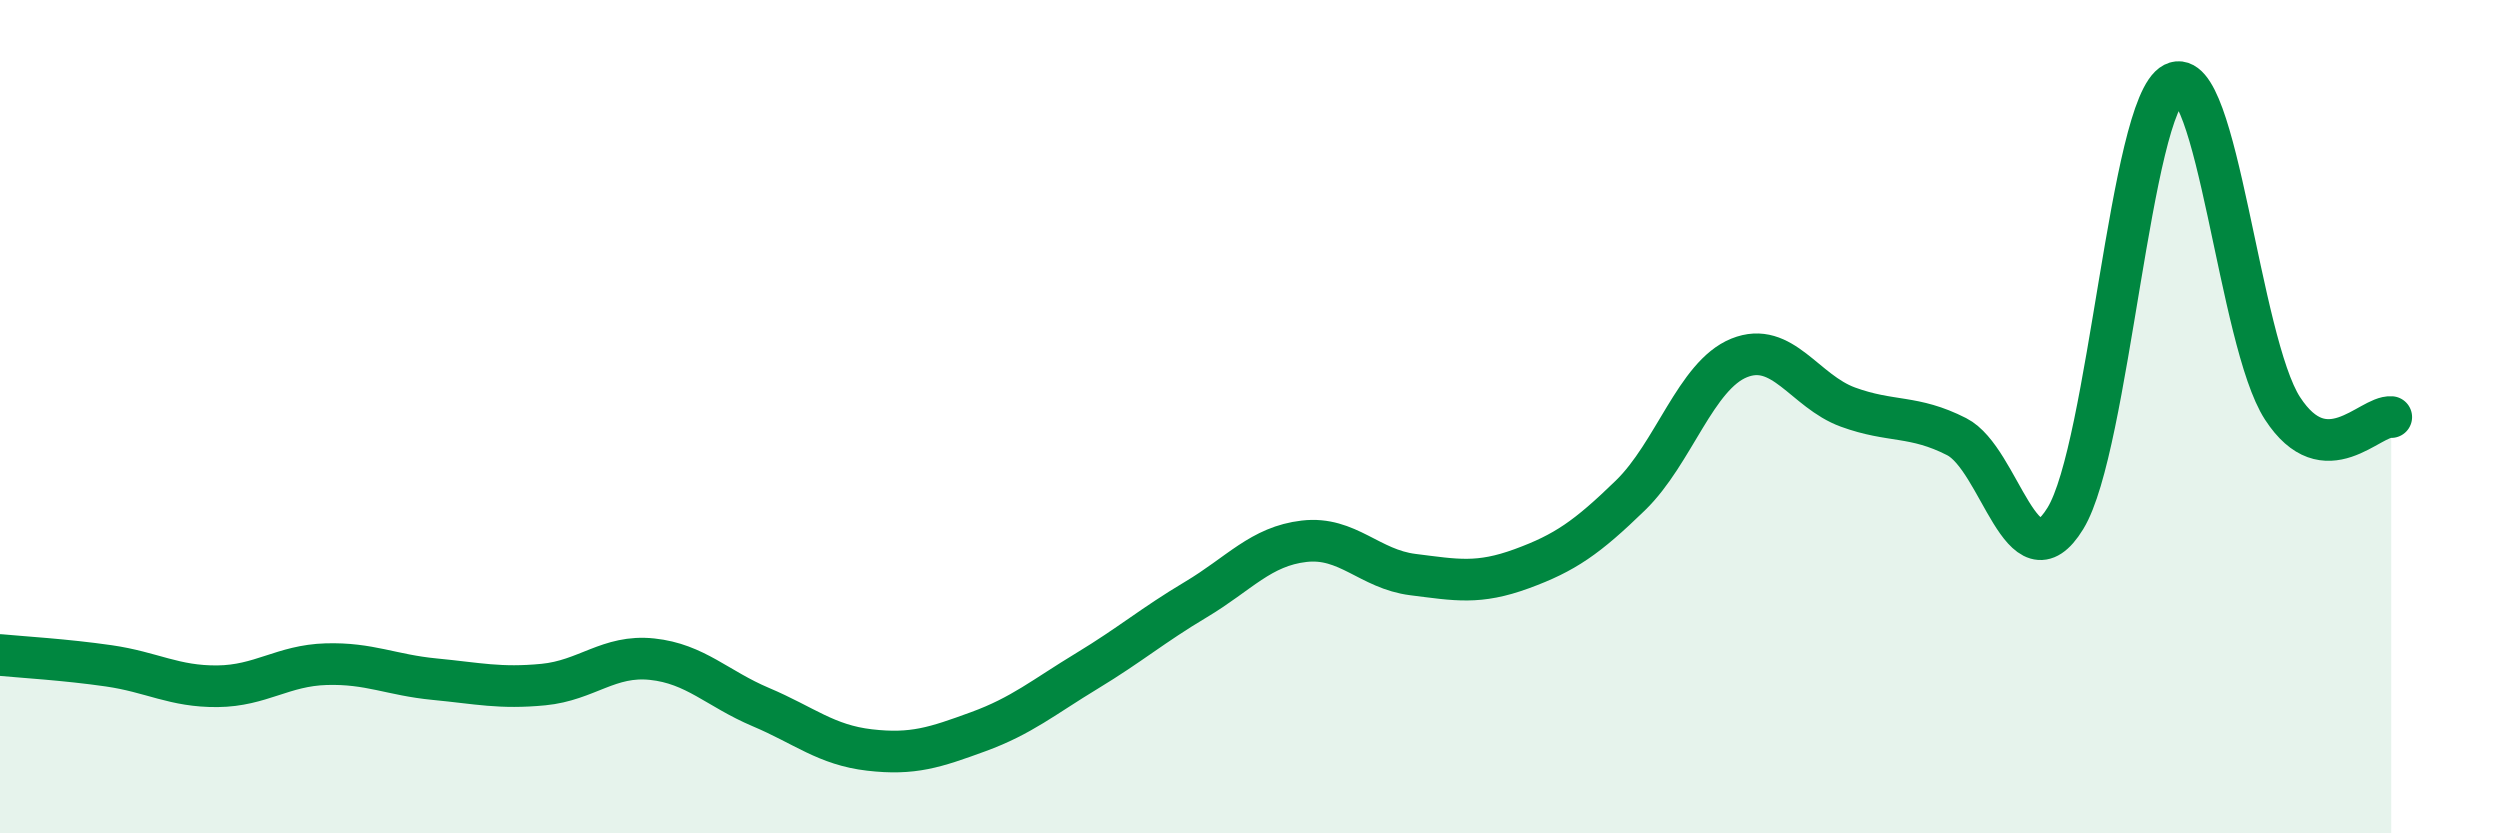
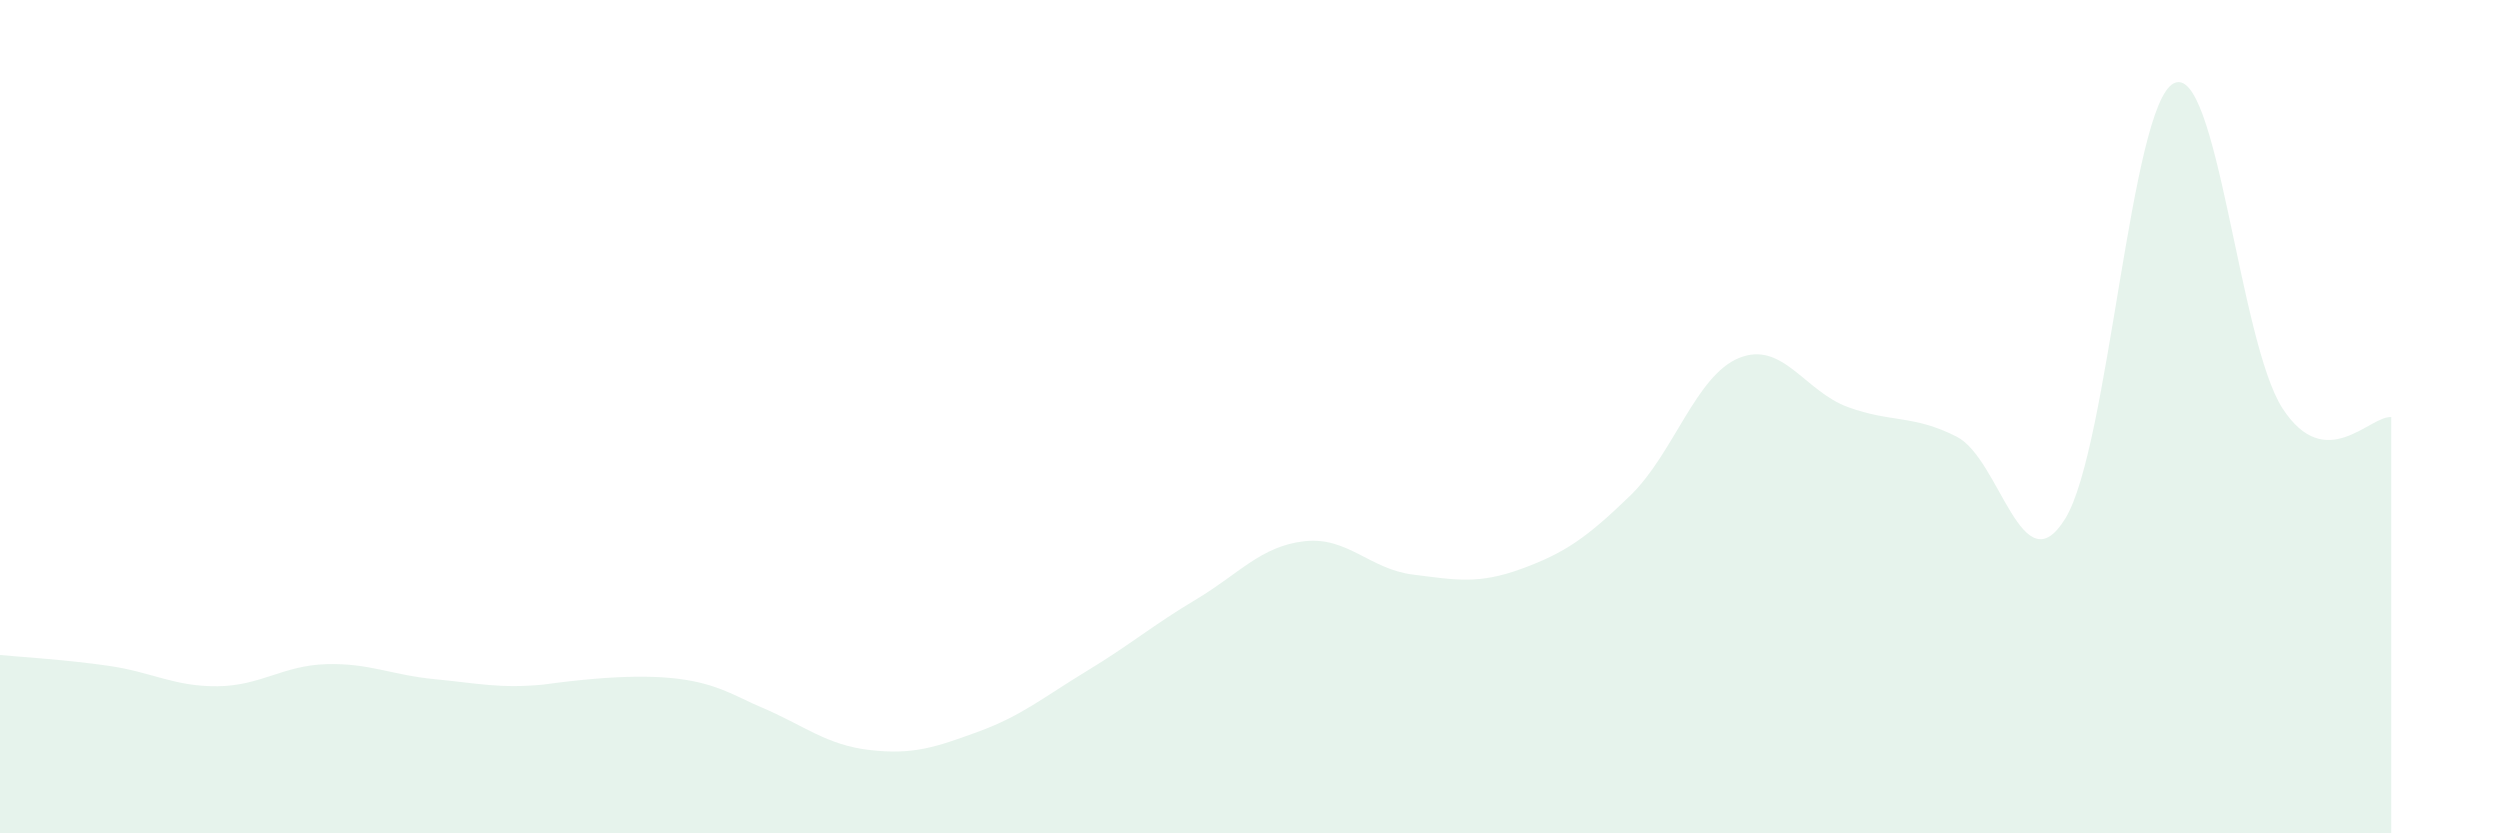
<svg xmlns="http://www.w3.org/2000/svg" width="60" height="20" viewBox="0 0 60 20">
-   <path d="M 0,15.72 C 0.52,15.77 1.57,15.83 2.61,15.98 C 3.65,16.13 4.18,16.48 5.22,16.47 C 6.26,16.46 6.79,15.97 7.83,15.94 C 8.87,15.91 9.39,16.2 10.43,16.3 C 11.47,16.4 12,16.53 13.04,16.43 C 14.08,16.33 14.61,15.71 15.65,15.82 C 16.69,15.93 17.22,16.53 18.26,16.97 C 19.3,17.41 19.83,17.88 20.87,18 C 21.91,18.12 22.44,17.94 23.48,17.56 C 24.52,17.18 25.05,16.73 26.09,16.1 C 27.13,15.47 27.66,15.01 28.7,14.39 C 29.74,13.77 30.26,13.11 31.3,12.99 C 32.34,12.87 32.87,13.66 33.91,13.79 C 34.95,13.92 35.48,14.03 36.52,13.65 C 37.56,13.27 38.09,12.9 39.13,11.89 C 40.17,10.88 40.7,9.01 41.74,8.59 C 42.78,8.17 43.31,9.39 44.35,9.77 C 45.39,10.15 45.92,9.95 46.96,10.48 C 48,11.01 48.53,14.14 49.57,12.44 C 50.61,10.74 51.13,2.53 52.17,2 C 53.21,1.47 53.74,8.2 54.78,9.8 C 55.82,11.4 56.87,9.97 57.39,10.01L57.39 20L0 20Z" fill="#008740" opacity="0.1" stroke-linecap="round" stroke-linejoin="round" />
-   <path d="M 0,15.72 C 0.52,15.77 1.57,15.83 2.61,15.98 C 3.65,16.13 4.18,16.48 5.22,16.47 C 6.26,16.46 6.79,15.97 7.83,15.94 C 8.87,15.91 9.39,16.2 10.43,16.3 C 11.47,16.4 12,16.53 13.04,16.43 C 14.08,16.33 14.61,15.71 15.65,15.82 C 16.69,15.93 17.22,16.53 18.26,16.97 C 19.3,17.41 19.83,17.88 20.87,18 C 21.91,18.12 22.44,17.94 23.48,17.56 C 24.52,17.18 25.05,16.73 26.09,16.1 C 27.13,15.47 27.66,15.01 28.7,14.39 C 29.74,13.77 30.26,13.11 31.3,12.99 C 32.34,12.87 32.87,13.66 33.91,13.79 C 34.95,13.92 35.48,14.03 36.52,13.65 C 37.56,13.27 38.09,12.9 39.13,11.89 C 40.17,10.88 40.7,9.01 41.74,8.59 C 42.78,8.17 43.31,9.39 44.35,9.77 C 45.39,10.15 45.92,9.95 46.96,10.48 C 48,11.01 48.53,14.14 49.57,12.44 C 50.61,10.74 51.13,2.53 52.17,2 C 53.21,1.47 53.74,8.2 54.78,9.8 C 55.82,11.4 56.87,9.97 57.39,10.01" stroke="#008740" stroke-width="1" fill="none" stroke-linecap="round" stroke-linejoin="round" />
+   <path d="M 0,15.72 C 0.52,15.77 1.57,15.83 2.61,15.98 C 3.65,16.13 4.18,16.48 5.22,16.47 C 6.26,16.46 6.79,15.97 7.83,15.94 C 8.87,15.91 9.39,16.2 10.43,16.3 C 11.47,16.4 12,16.53 13.04,16.43 C 16.69,15.93 17.22,16.53 18.26,16.97 C 19.3,17.41 19.83,17.88 20.87,18 C 21.91,18.12 22.44,17.94 23.48,17.56 C 24.52,17.18 25.05,16.73 26.09,16.1 C 27.13,15.47 27.66,15.01 28.7,14.39 C 29.74,13.77 30.26,13.11 31.3,12.99 C 32.34,12.87 32.87,13.66 33.91,13.79 C 34.95,13.92 35.48,14.03 36.52,13.65 C 37.56,13.27 38.09,12.9 39.13,11.89 C 40.17,10.88 40.7,9.01 41.74,8.59 C 42.78,8.17 43.31,9.39 44.35,9.77 C 45.39,10.15 45.92,9.95 46.96,10.48 C 48,11.01 48.53,14.14 49.57,12.44 C 50.61,10.74 51.13,2.53 52.17,2 C 53.21,1.47 53.74,8.2 54.78,9.8 C 55.82,11.4 56.87,9.97 57.39,10.01L57.39 20L0 20Z" fill="#008740" opacity="0.1" stroke-linecap="round" stroke-linejoin="round" />
</svg>